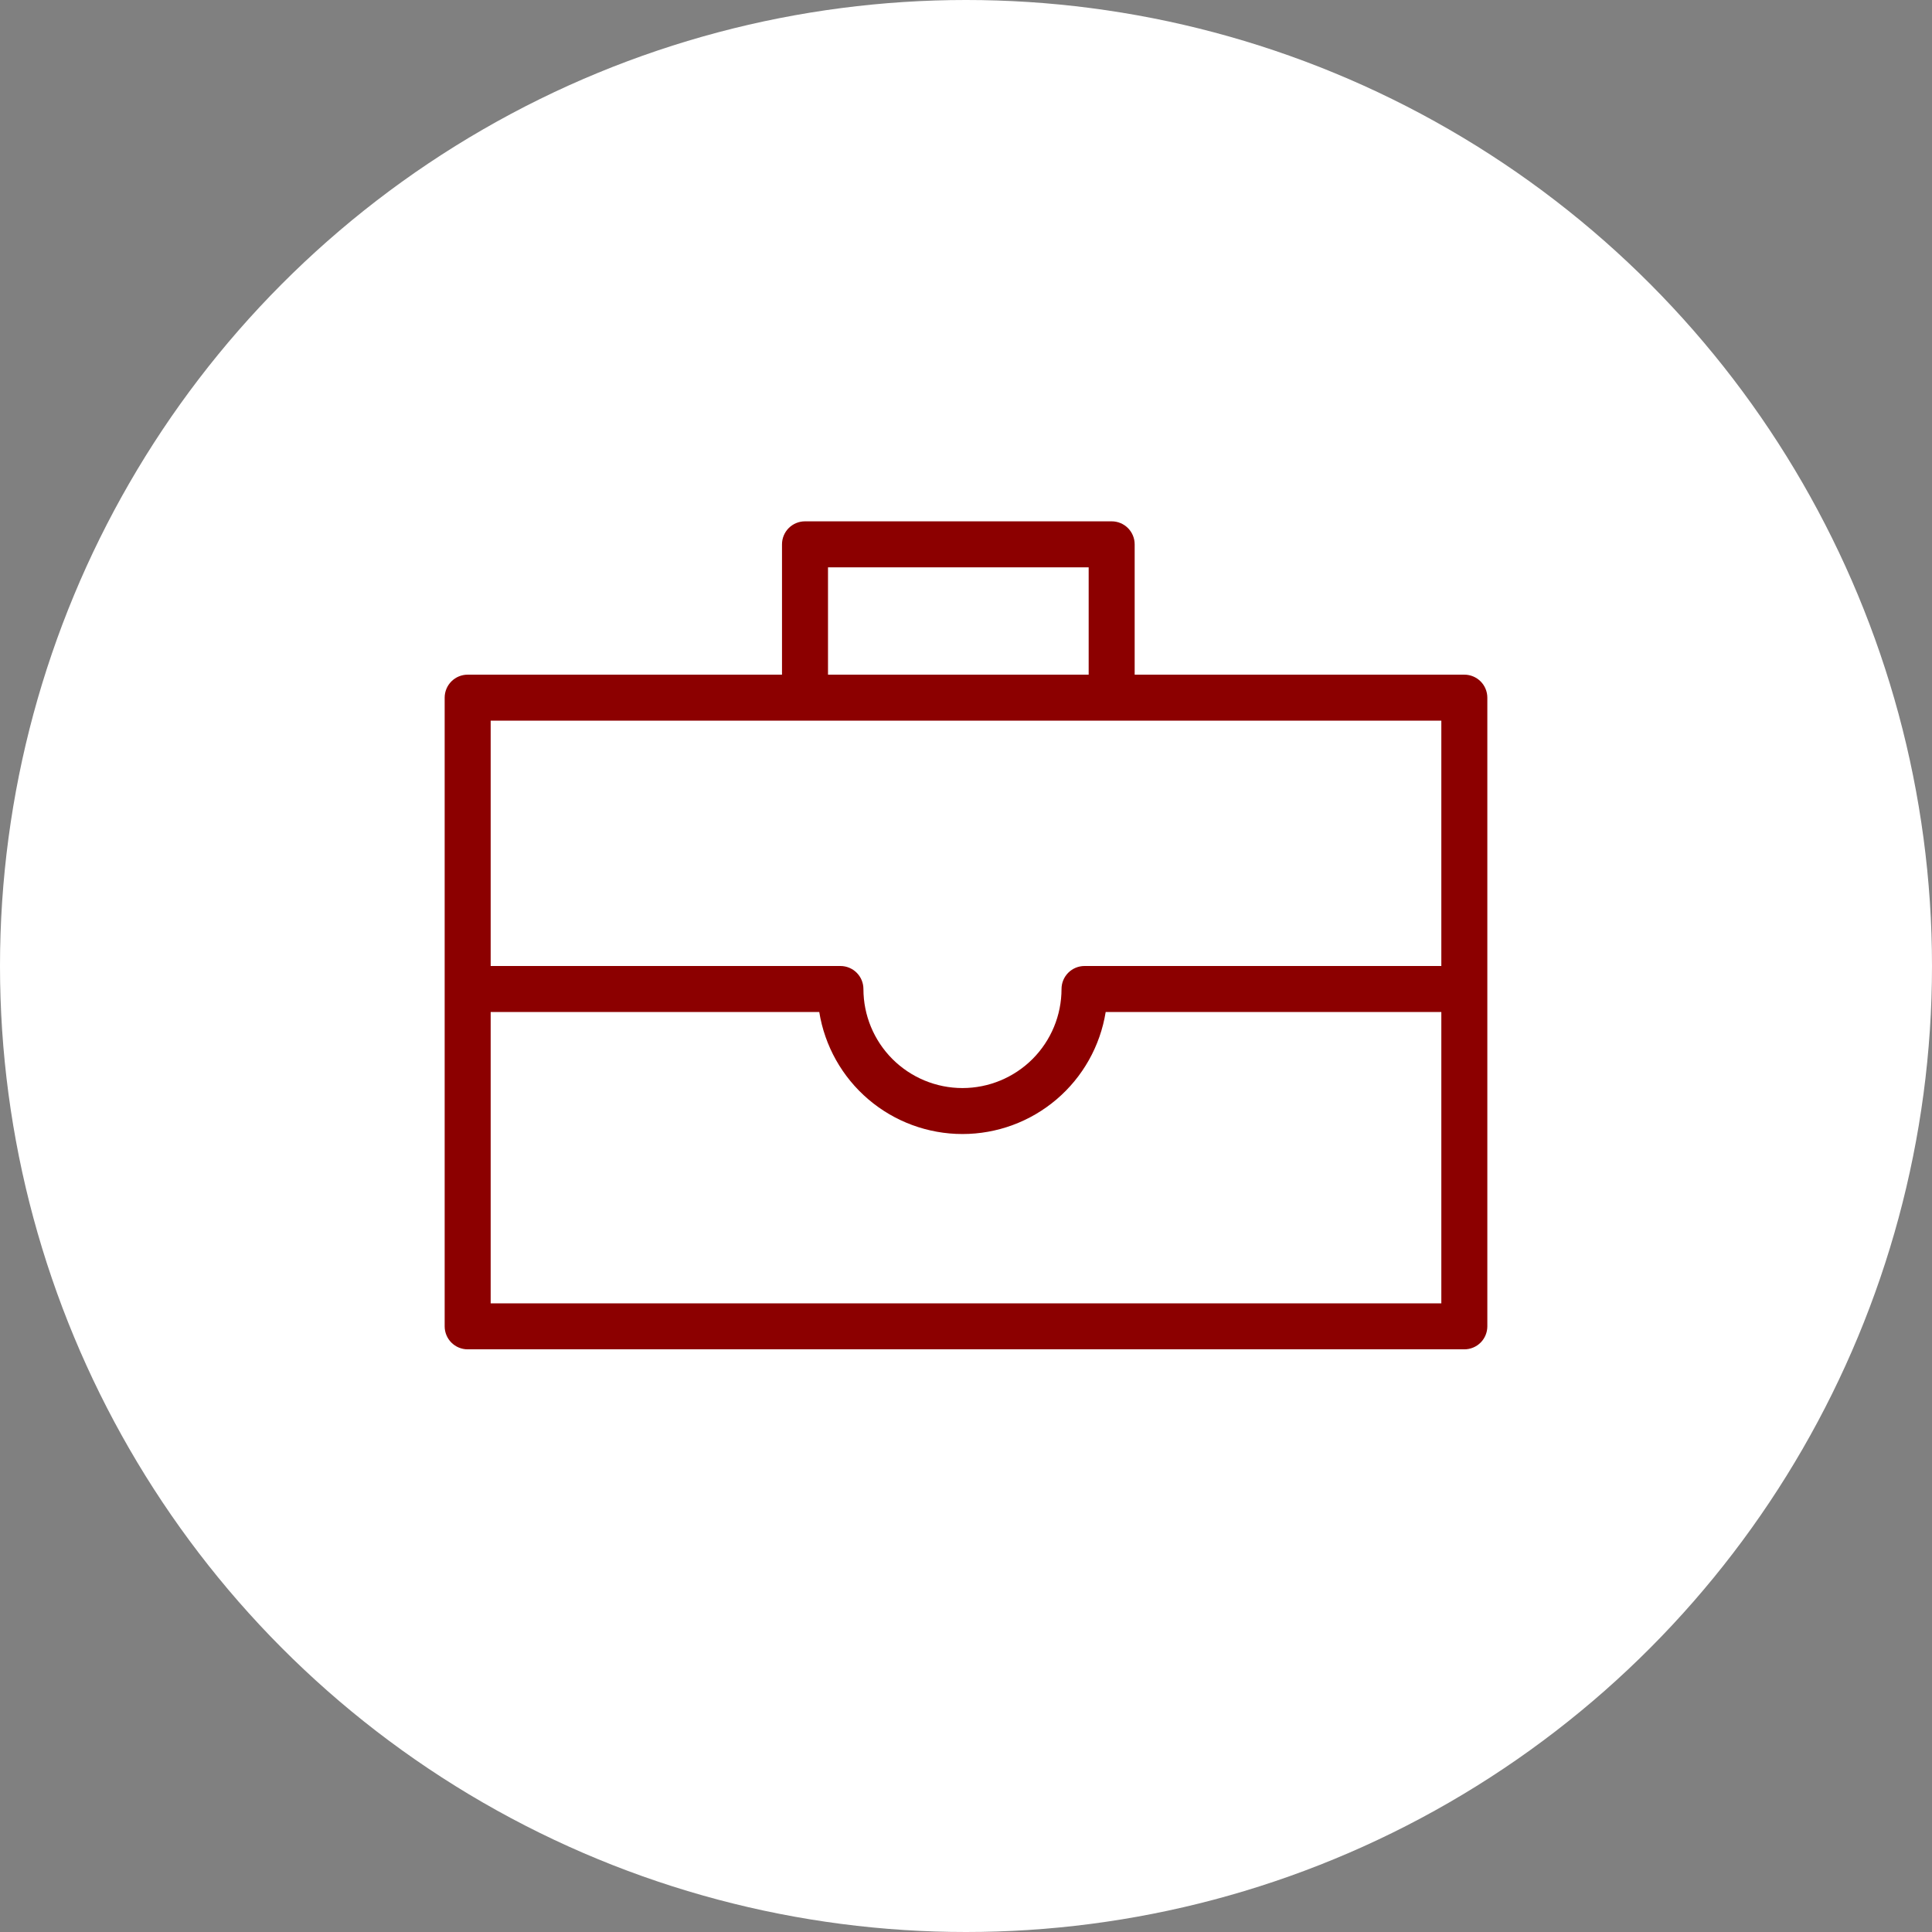
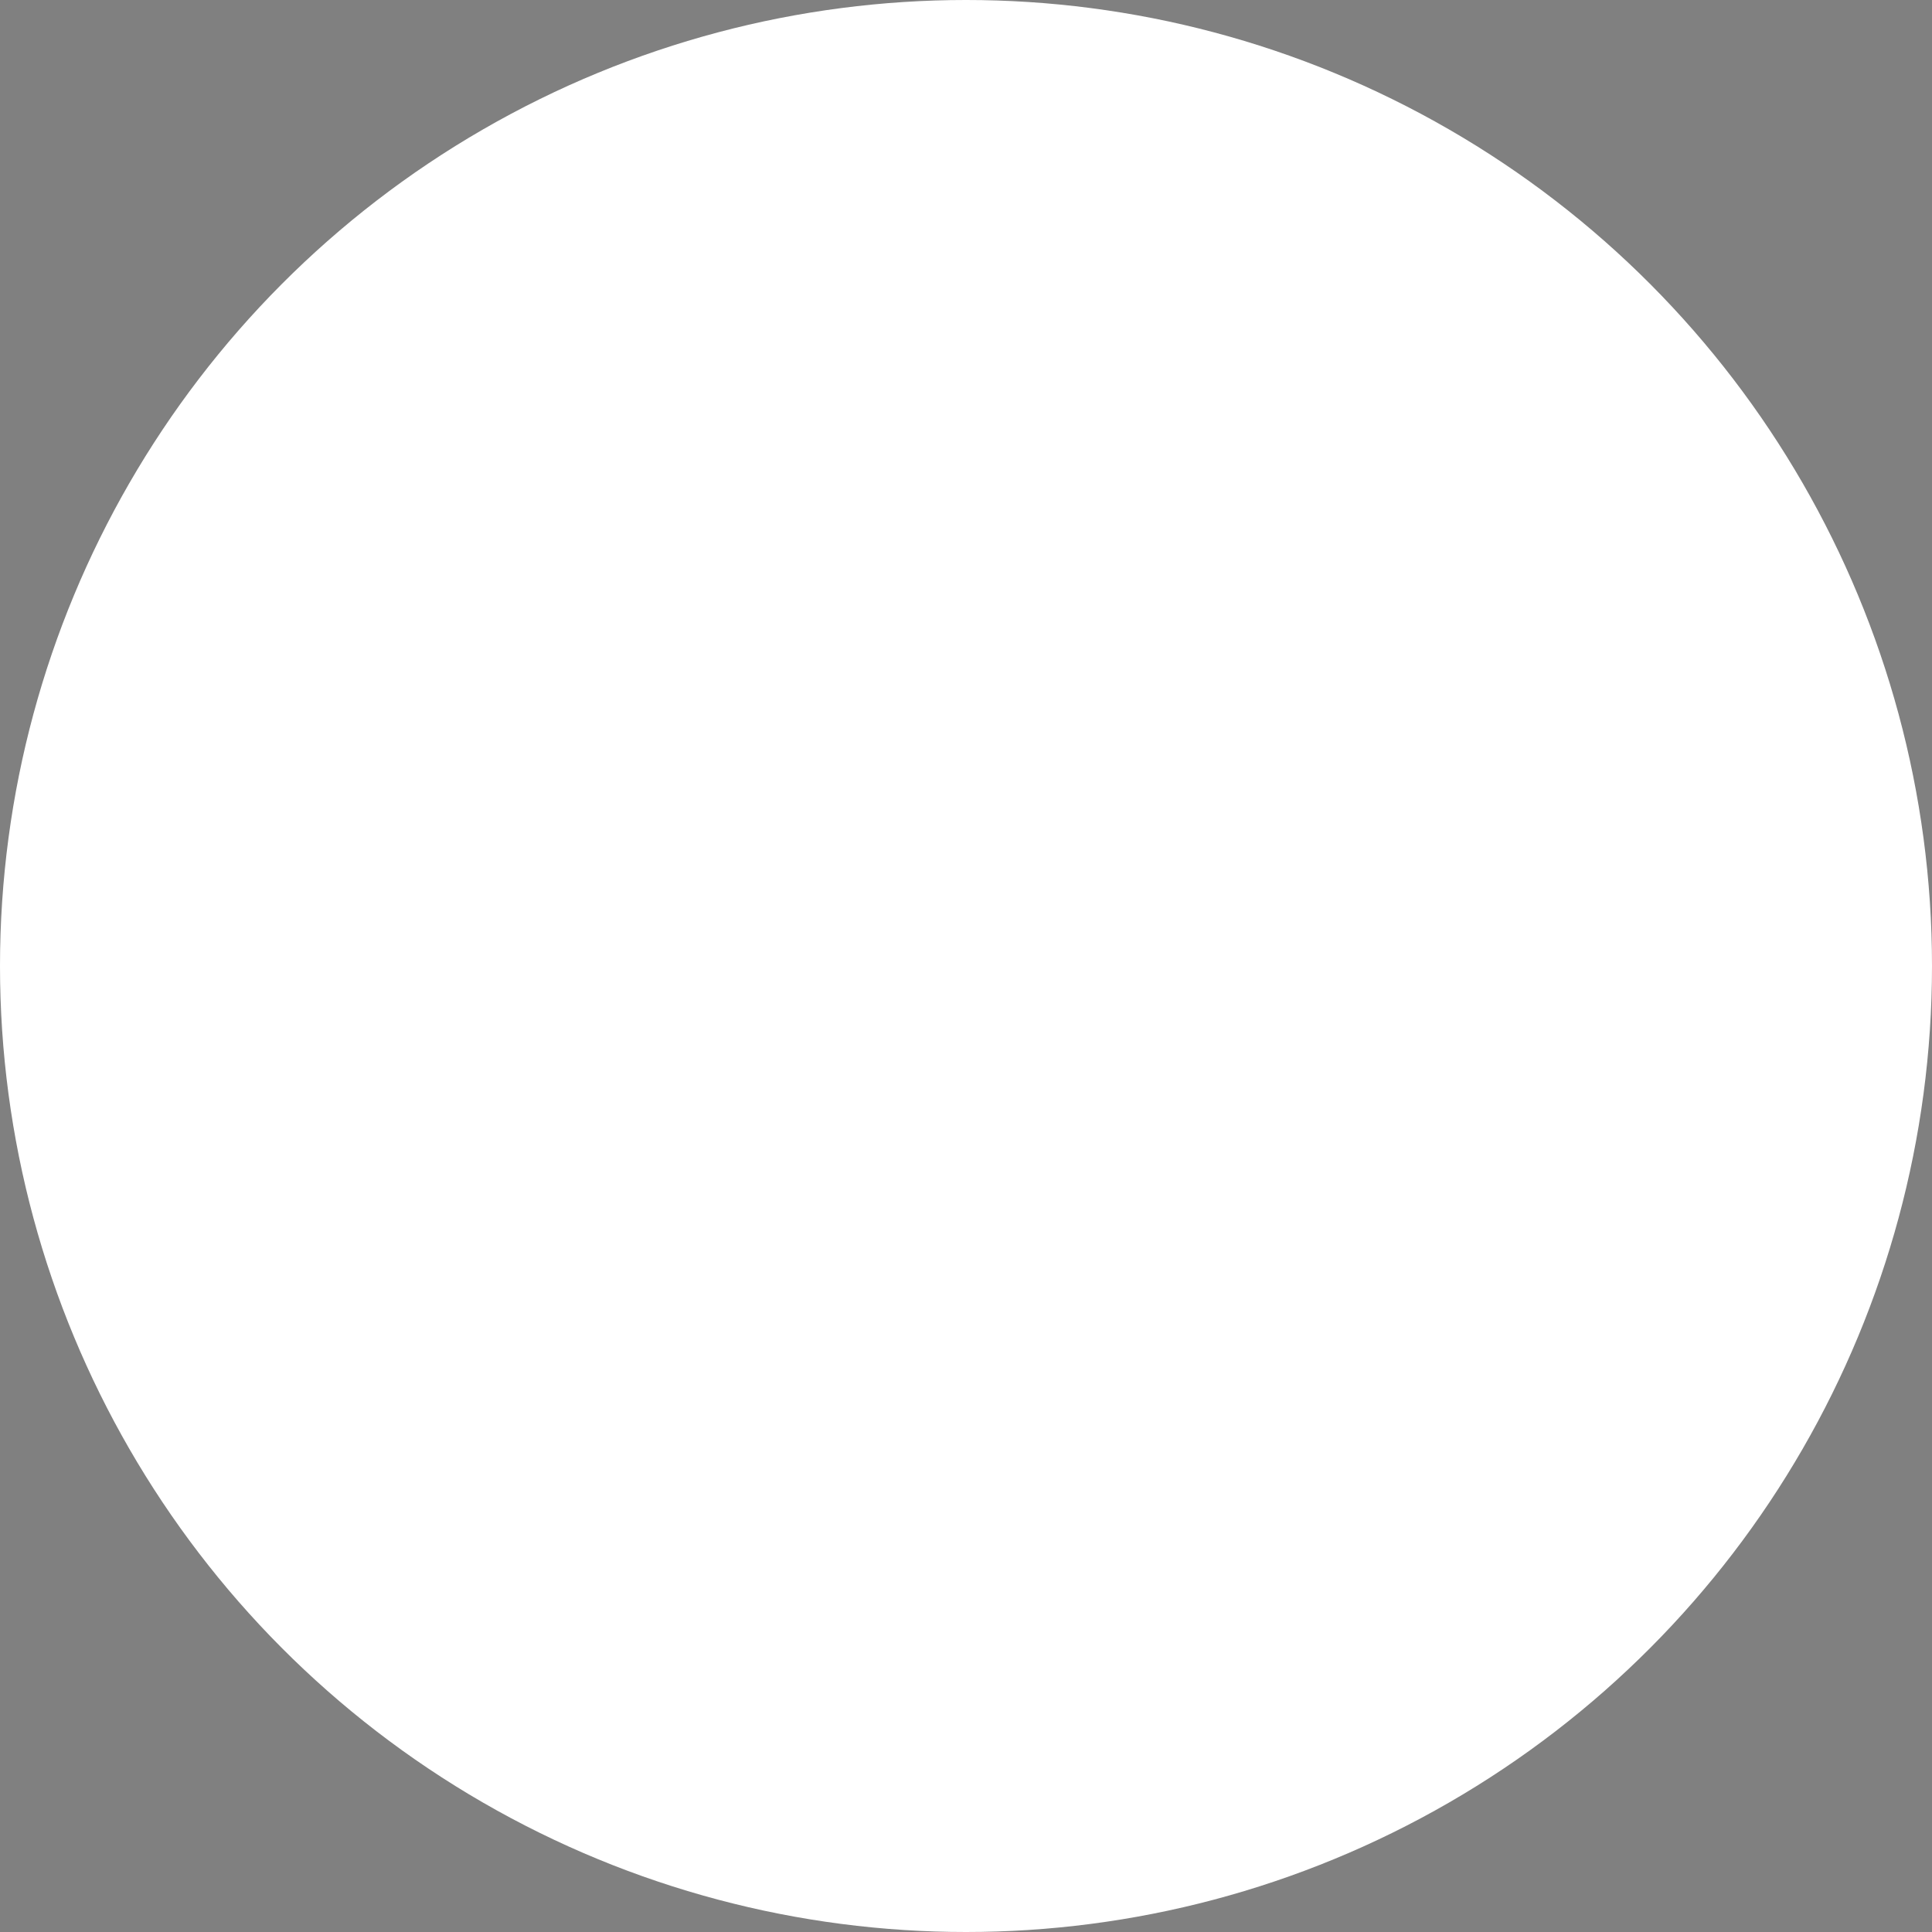
<svg xmlns="http://www.w3.org/2000/svg" viewBox="1937 2437 126 126" width="126" height="126" data-guides="{&quot;vertical&quot;:[],&quot;horizontal&quot;:[]}">
  <rect x="1937" y="2437" width="126" height="126" fill="#808080" stroke="none" />
  <ellipse color="rgb(51, 51, 51)" fill="white" font-size-adjust="none" cx="2000" cy="2500" r="63" id="tSvg14d5882dc85" title="Ellipse 2" fill-opacity="1" stroke="none" stroke-opacity="1" rx="63" ry="63" style="transform: rotate(0deg); transform-origin: 2000px 2500px;" />
-   <path fill="#8c0000" stroke="none" fill-opacity="1" stroke-width="1" stroke-opacity="1" color="rgb(51, 51, 51)" font-size-adjust="none" id="tSvg14225d8958f" title="Path 5" d="M 2032.5 2481 C 2025.333 2481 2018.167 2481 2011 2481C 2011 2478.167 2011 2475.333 2011 2472.5C 2011 2472.102 2010.842 2471.721 2010.561 2471.439C 2010.279 2471.158 2009.898 2471 2009.5 2471C 2002.833 2471 1996.167 2471 1989.5 2471C 1989.102 2471 1988.721 2471.158 1988.439 2471.439C 1988.158 2471.721 1988 2472.102 1988 2472.5C 1988 2475.333 1988 2478.167 1988 2481C 1981.167 2481 1974.333 2481 1967.5 2481C 1967.102 2481 1966.721 2481.158 1966.439 2481.439C 1966.158 2481.721 1966 2482.102 1966 2482.5C 1966 2496.167 1966 2509.833 1966 2523.5C 1966 2523.898 1966.158 2524.279 1966.439 2524.561C 1966.721 2524.842 1967.102 2525 1967.5 2525C 1989.167 2525 2010.833 2525 2032.5 2525C 2032.898 2525 2033.279 2524.842 2033.561 2524.561C 2033.842 2524.279 2034 2523.898 2034 2523.5C 2034 2509.833 2034 2496.167 2034 2482.5C 2034 2482.102 2033.842 2481.721 2033.561 2481.439C 2033.279 2481.158 2032.898 2481 2032.5 2481ZM 1991 2474 C 1996.667 2474 2002.333 2474 2008 2474C 2008 2476.333 2008 2478.667 2008 2481C 2002.333 2481 1996.667 2481 1991 2481C 1991 2478.667 1991 2476.333 1991 2474ZM 2031 2484 C 2031 2489.333 2031 2494.667 2031 2500C 2023.243 2500 2015.487 2500 2007.73 2500C 2007.332 2500 2006.951 2500.158 2006.669 2500.439C 2006.388 2500.721 2006.23 2501.102 2006.23 2501.5C 2006.23 2503.213 2005.549 2504.856 2004.338 2506.068C 2003.126 2507.279 2001.483 2507.96 1999.77 2507.96C 1998.057 2507.96 1996.414 2507.279 1995.202 2506.068C 1993.991 2504.856 1993.31 2503.213 1993.31 2501.5C 1993.31 2501.102 1993.152 2500.721 1992.871 2500.439C 1992.589 2500.158 1992.208 2500 1991.81 2500C 1984.207 2500 1976.603 2500 1969 2500C 1969 2494.667 1969 2489.333 1969 2484C 1989.667 2484 2010.333 2484 2031 2484ZM 1969 2522 C 1969 2515.667 1969 2509.333 1969 2503C 1976.143 2503 1983.287 2503 1990.43 2503C 1990.787 2505.22 1991.923 2507.24 1993.635 2508.699C 1995.346 2510.157 1997.521 2510.958 1999.77 2510.958C 2002.019 2510.958 2004.194 2510.157 2005.905 2508.699C 2007.617 2507.24 2008.753 2505.22 2009.11 2503C 2016.407 2503 2023.703 2503 2031 2503C 2031 2509.333 2031 2515.667 2031 2522C 2010.333 2522 1989.667 2522 1969 2522Z" />
  <defs />
</svg>